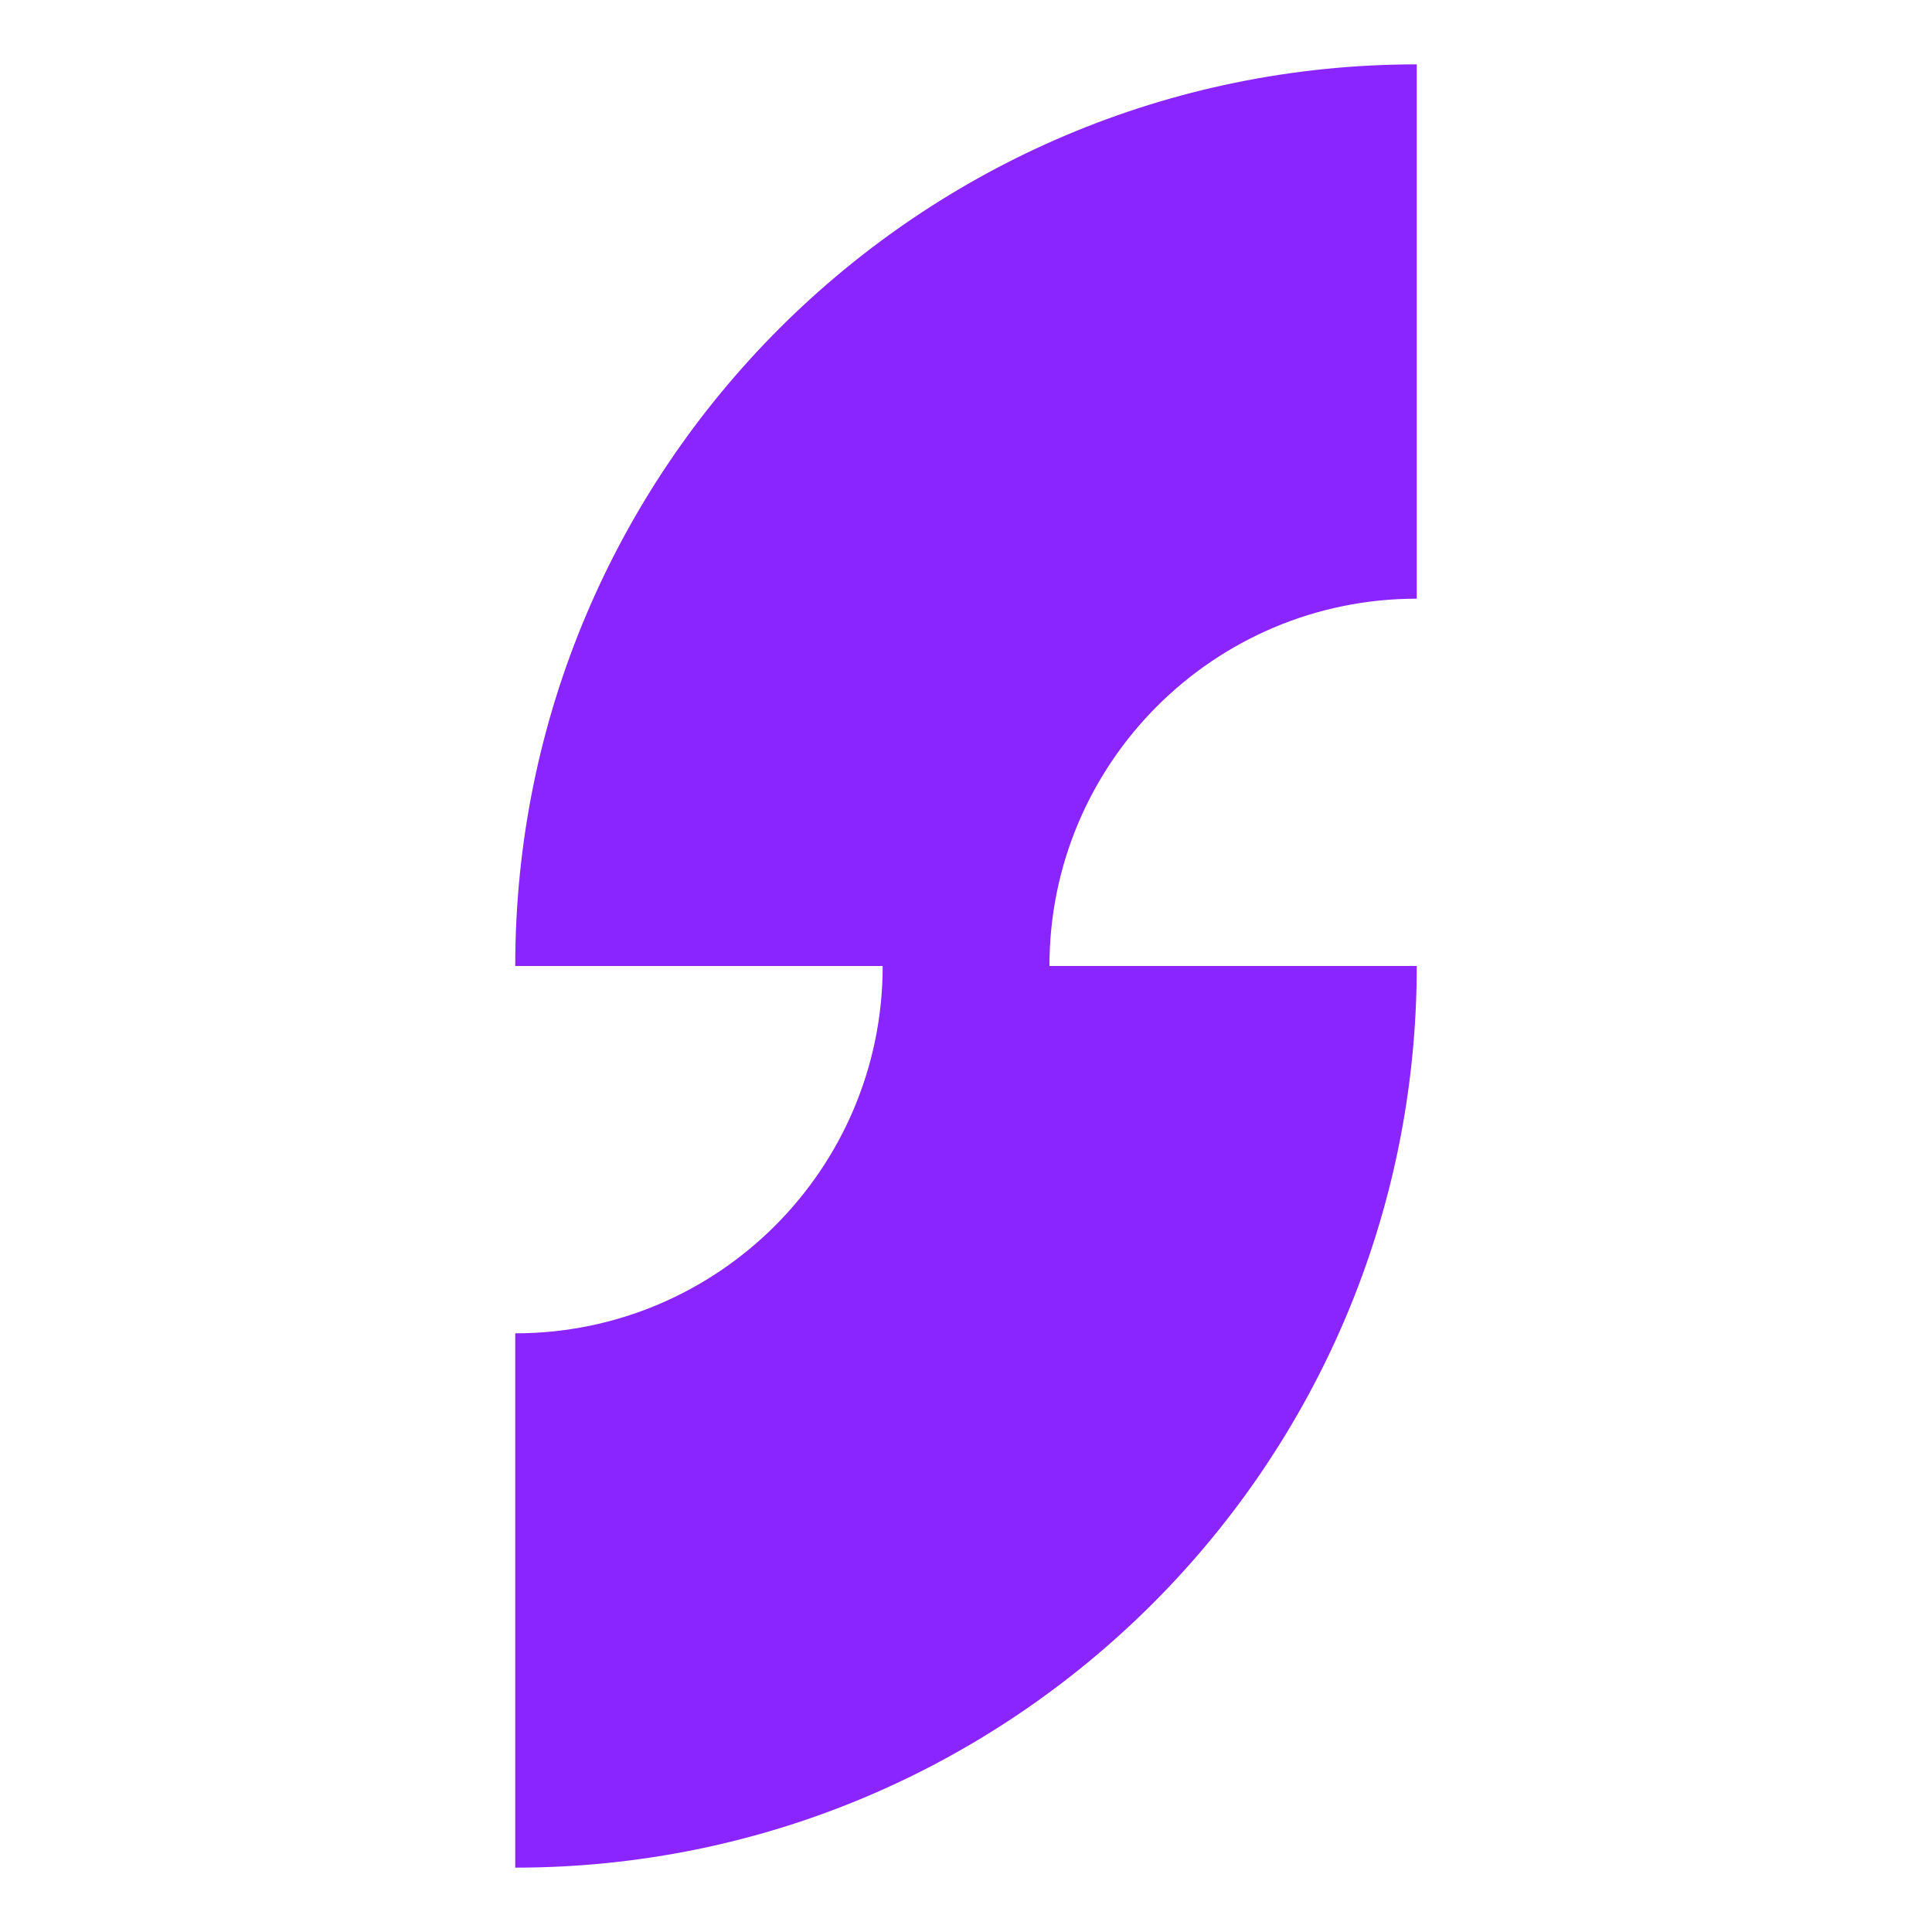
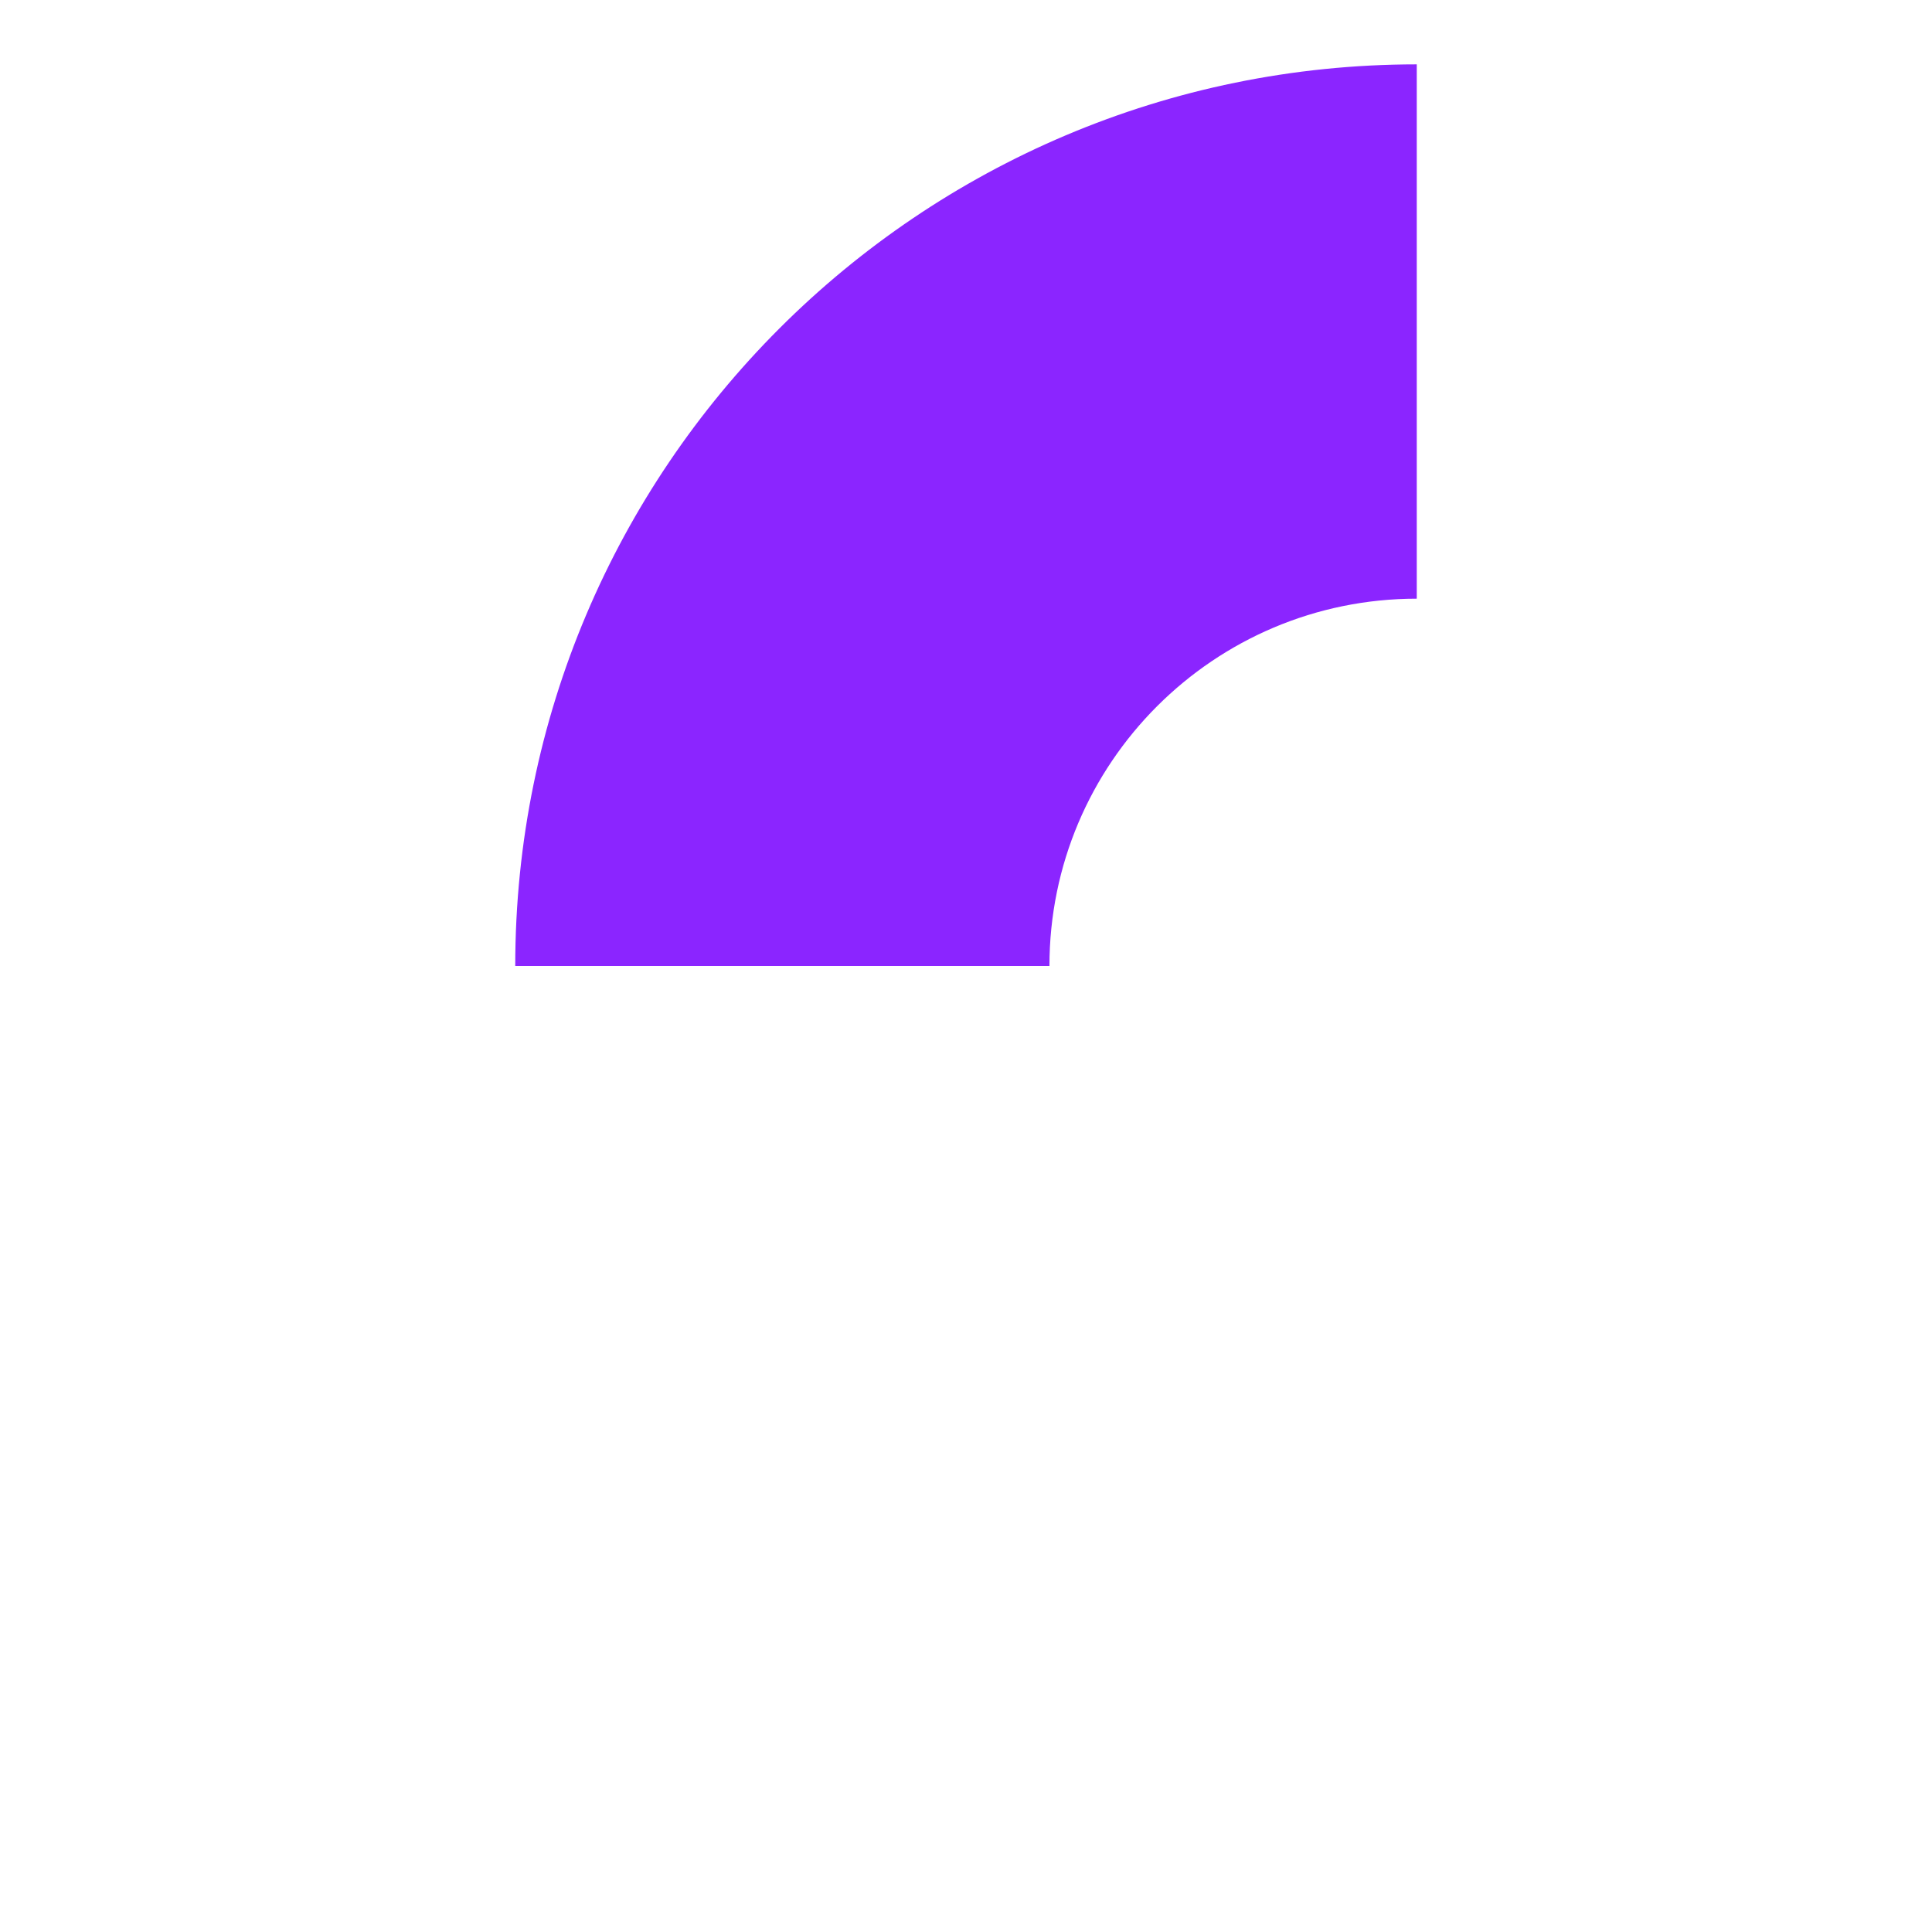
<svg xmlns="http://www.w3.org/2000/svg" width="16" height="16" viewBox="0 0 16 16" fill="none">
-   <path d="M7.31 8C7.31 9.68 5.947 11.042 4.268 11.042L4.267 11.042L4.267 15.467C8.39 15.467 11.733 12.124 11.733 8L7.31 8Z" fill="#8B25FF" />
  <path d="M8.691 8C8.691 6.32 10.053 4.958 11.733 4.958L11.733 0.533C7.61 0.534 4.267 3.877 4.267 8L8.691 8Z" fill="#8B25FF" />
</svg>